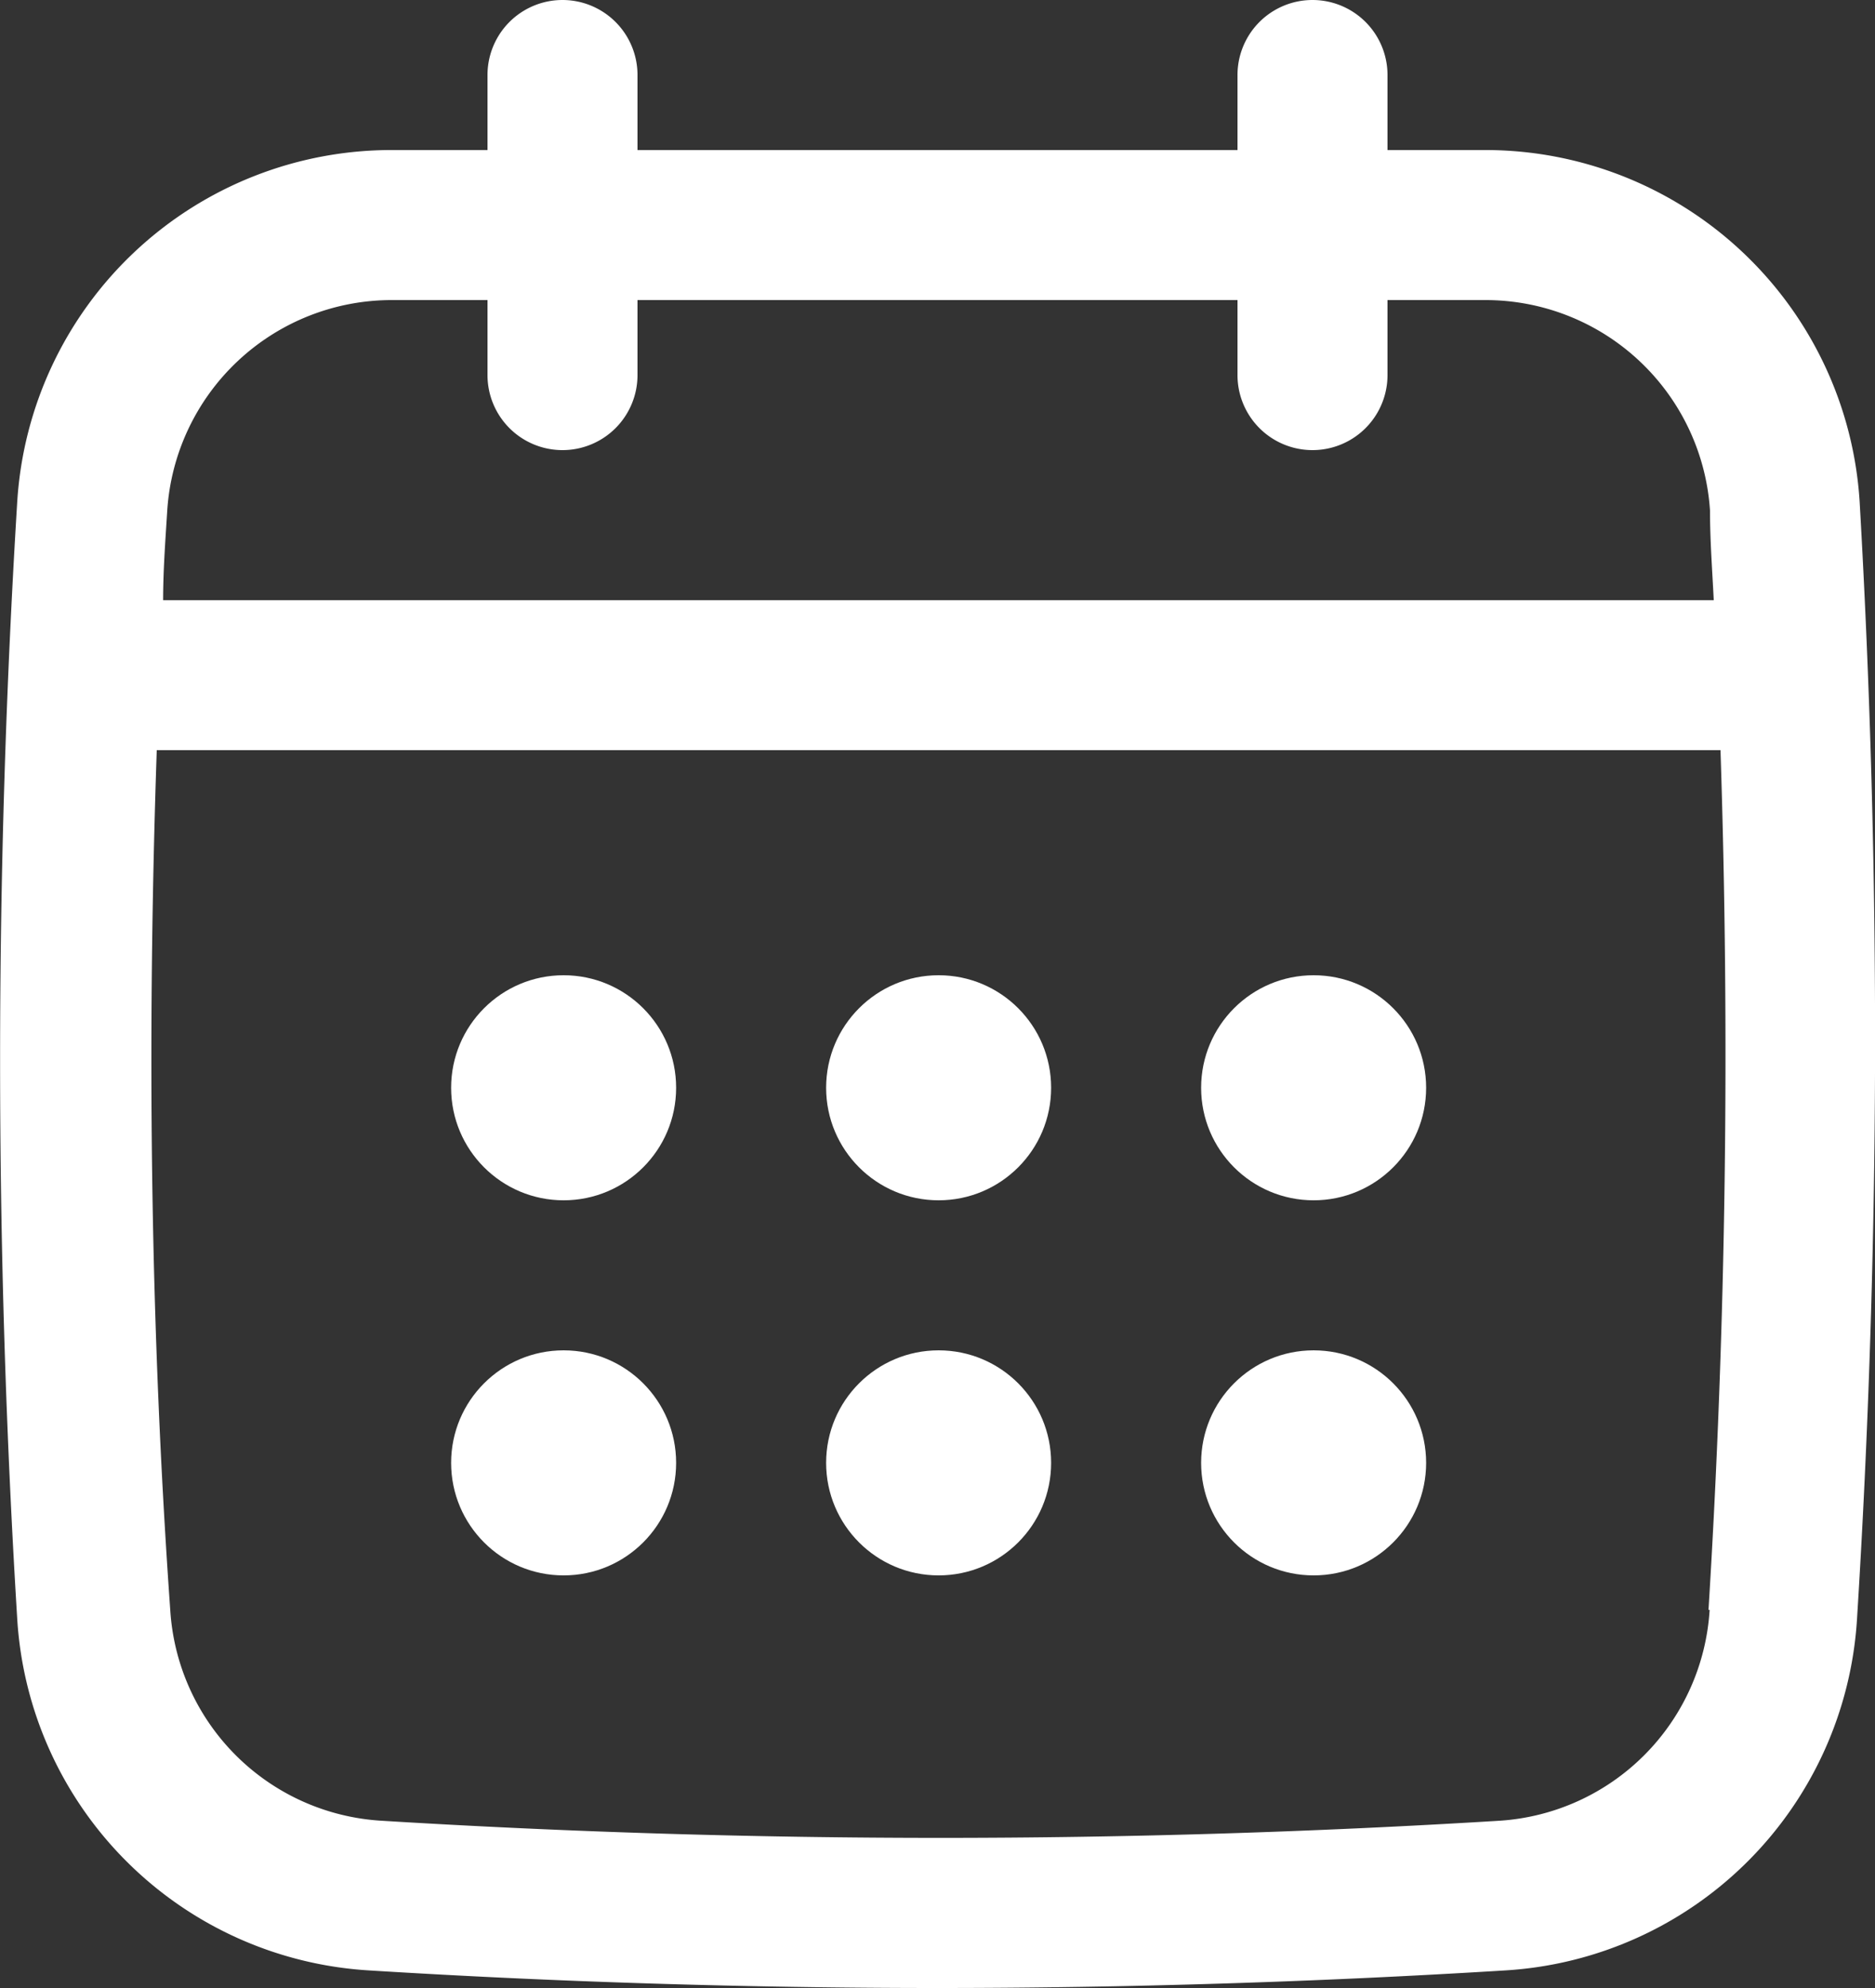
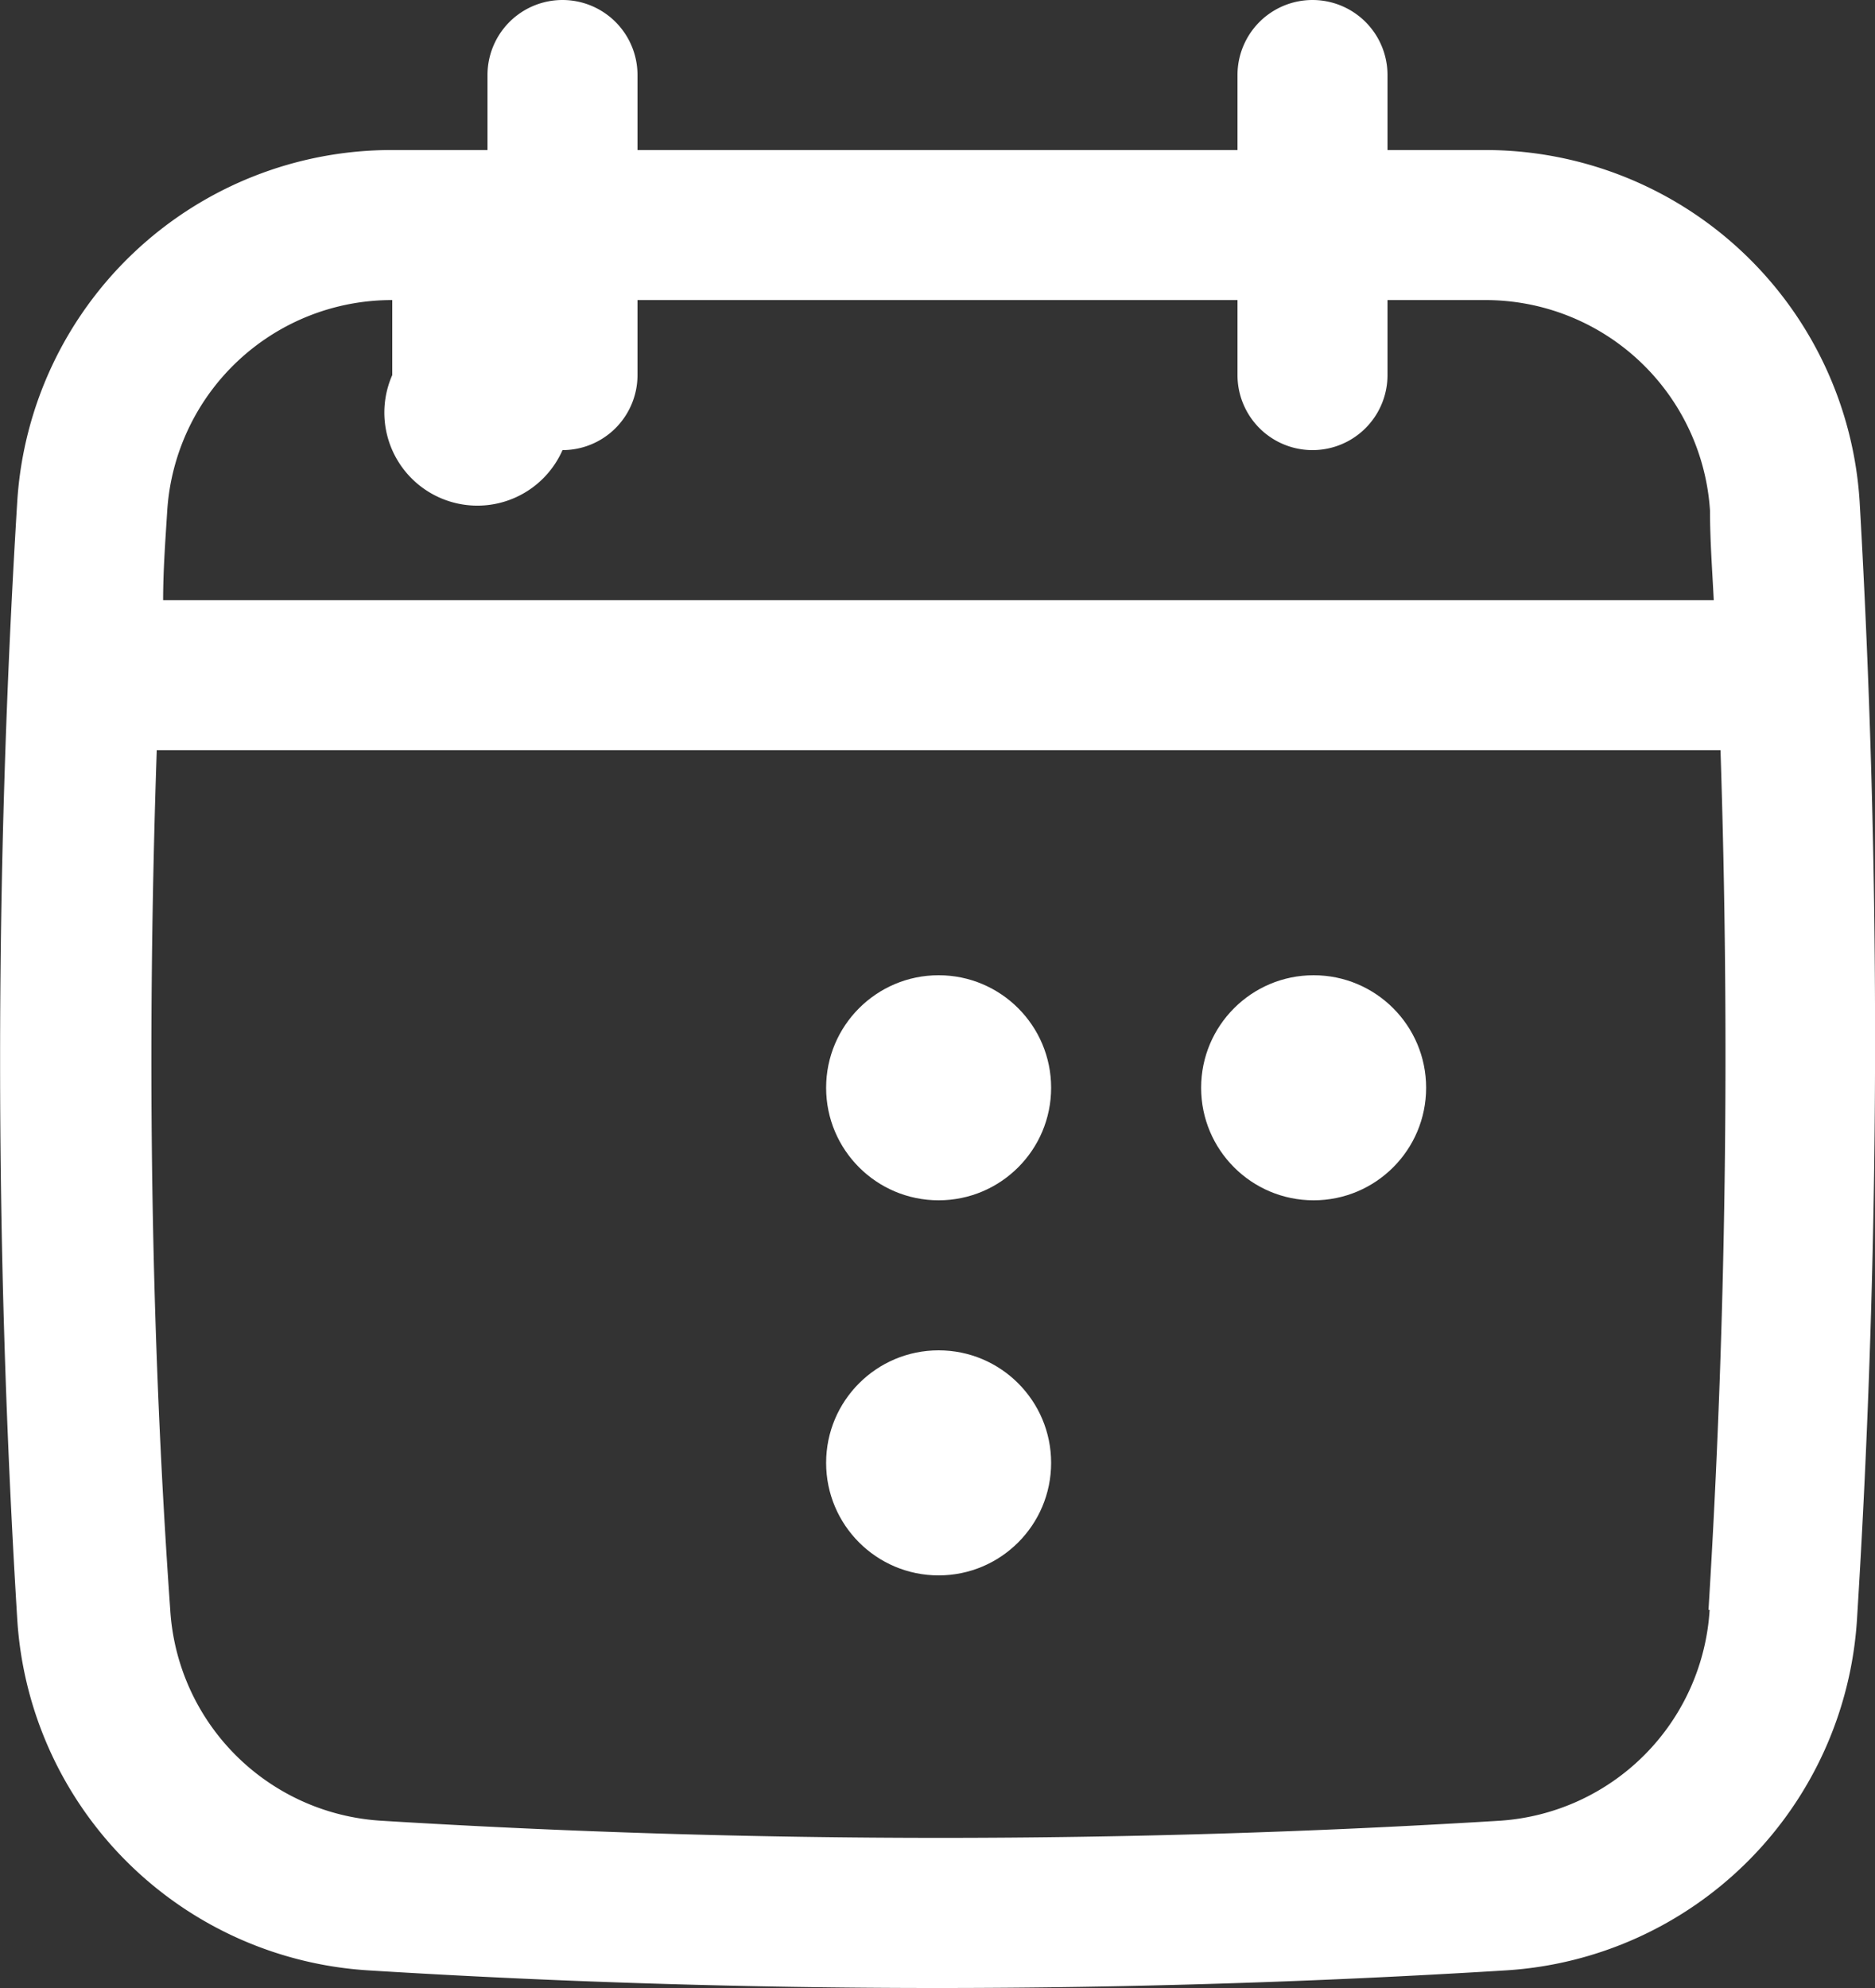
<svg xmlns="http://www.w3.org/2000/svg" viewBox="0 0 50 53">
  <rect x="0" y="0" width="50" height="53" fill="#333333" stroke="none" />
  <defs>
    <style>.cls-1{fill:#fff;}</style>
  </defs>
  <g id="Ebene_2" data-name="Ebene 2">
    <g id="Ebene_1-2" data-name="Ebene 1">
      <g id="Ebene_2-2" data-name="Ebene 2">
        <g id="Ebene_1-2-2" data-name="Ebene 1-2">
          <g id="Captions">
-             <path class="cls-1" d="M49.59,13.37A10,10,0,0,0,39.6,4H37V2a2,2,0,0,0-4,0V4H17V2a2,2,0,0,0-4,0V4H10.46a10,10,0,0,0-10,9.37,242.86,242.86,0,0,0,0,29.8,10,10,0,0,0,9.36,9.36c5,.31,10.1.47,15.17.47s10.14-.16,15.17-.47a10,10,0,0,0,9.36-9.36A249,249,0,0,0,49.59,13.37Zm-4,29.55A6,6,0,0,1,40,48.54a243.51,243.51,0,0,1-29.84,0,6,6,0,0,1-5.62-5.62C4,35.32,3.92,27.64,4.18,20h41.7c.25,7.64.15,15.32-.32,22.92ZM15,12a2,2,0,0,0,2-2V8H33v2a2,2,0,0,0,4,0V8H39.6a6,6,0,0,1,6,5.61c0,.8.06,1.59.1,2.39H4.35c0-.8.06-1.59.11-2.39a6,6,0,0,1,6-5.61H13v2A2,2,0,0,0,15,12Z" />
-             <circle class="cls-1" cx="15.03" cy="29" r="3" />
+             <path class="cls-1" d="M49.59,13.37A10,10,0,0,0,39.6,4H37V2a2,2,0,0,0-4,0V4H17V2a2,2,0,0,0-4,0V4H10.46a10,10,0,0,0-10,9.37,242.86,242.86,0,0,0,0,29.8,10,10,0,0,0,9.36,9.36c5,.31,10.1.47,15.17.47s10.14-.16,15.17-.47a10,10,0,0,0,9.36-9.36A249,249,0,0,0,49.59,13.37Zm-4,29.55A6,6,0,0,1,40,48.54a243.51,243.51,0,0,1-29.84,0,6,6,0,0,1-5.62-5.62C4,35.32,3.92,27.64,4.18,20h41.7c.25,7.64.15,15.32-.32,22.92ZM15,12a2,2,0,0,0,2-2V8H33v2a2,2,0,0,0,4,0V8H39.6a6,6,0,0,1,6,5.61c0,.8.06,1.59.1,2.39H4.35c0-.8.06-1.59.11-2.39a6,6,0,0,1,6-5.61v2A2,2,0,0,0,15,12Z" />
            <circle class="cls-1" cx="25.03" cy="29" r="3" />
-             <circle class="cls-1" cx="15.03" cy="39" r="3" />
            <circle class="cls-1" cx="35.03" cy="29" r="3" />
-             <circle class="cls-1" cx="35.03" cy="39" r="3" />
            <circle class="cls-1" cx="25.03" cy="39" r="3" />
          </g>
        </g>
      </g>
    </g>
  </g>
</svg>